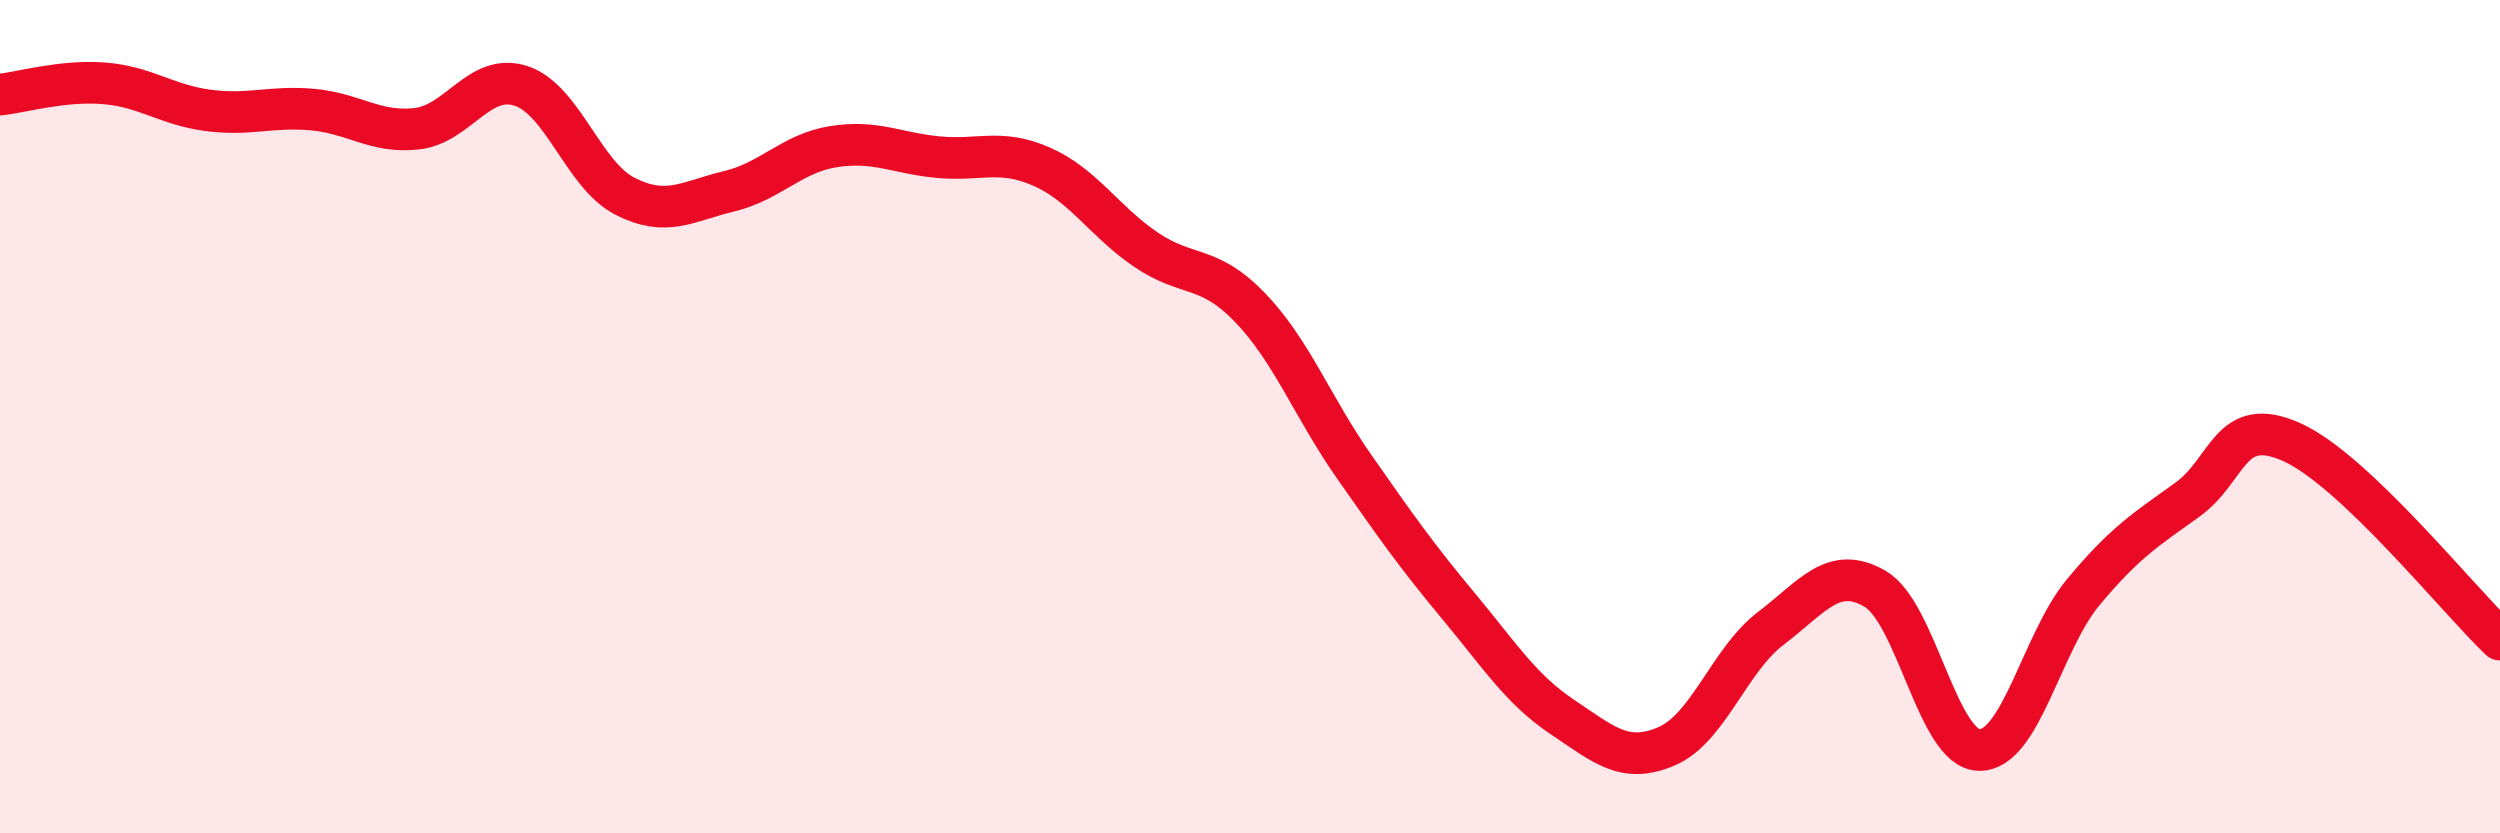
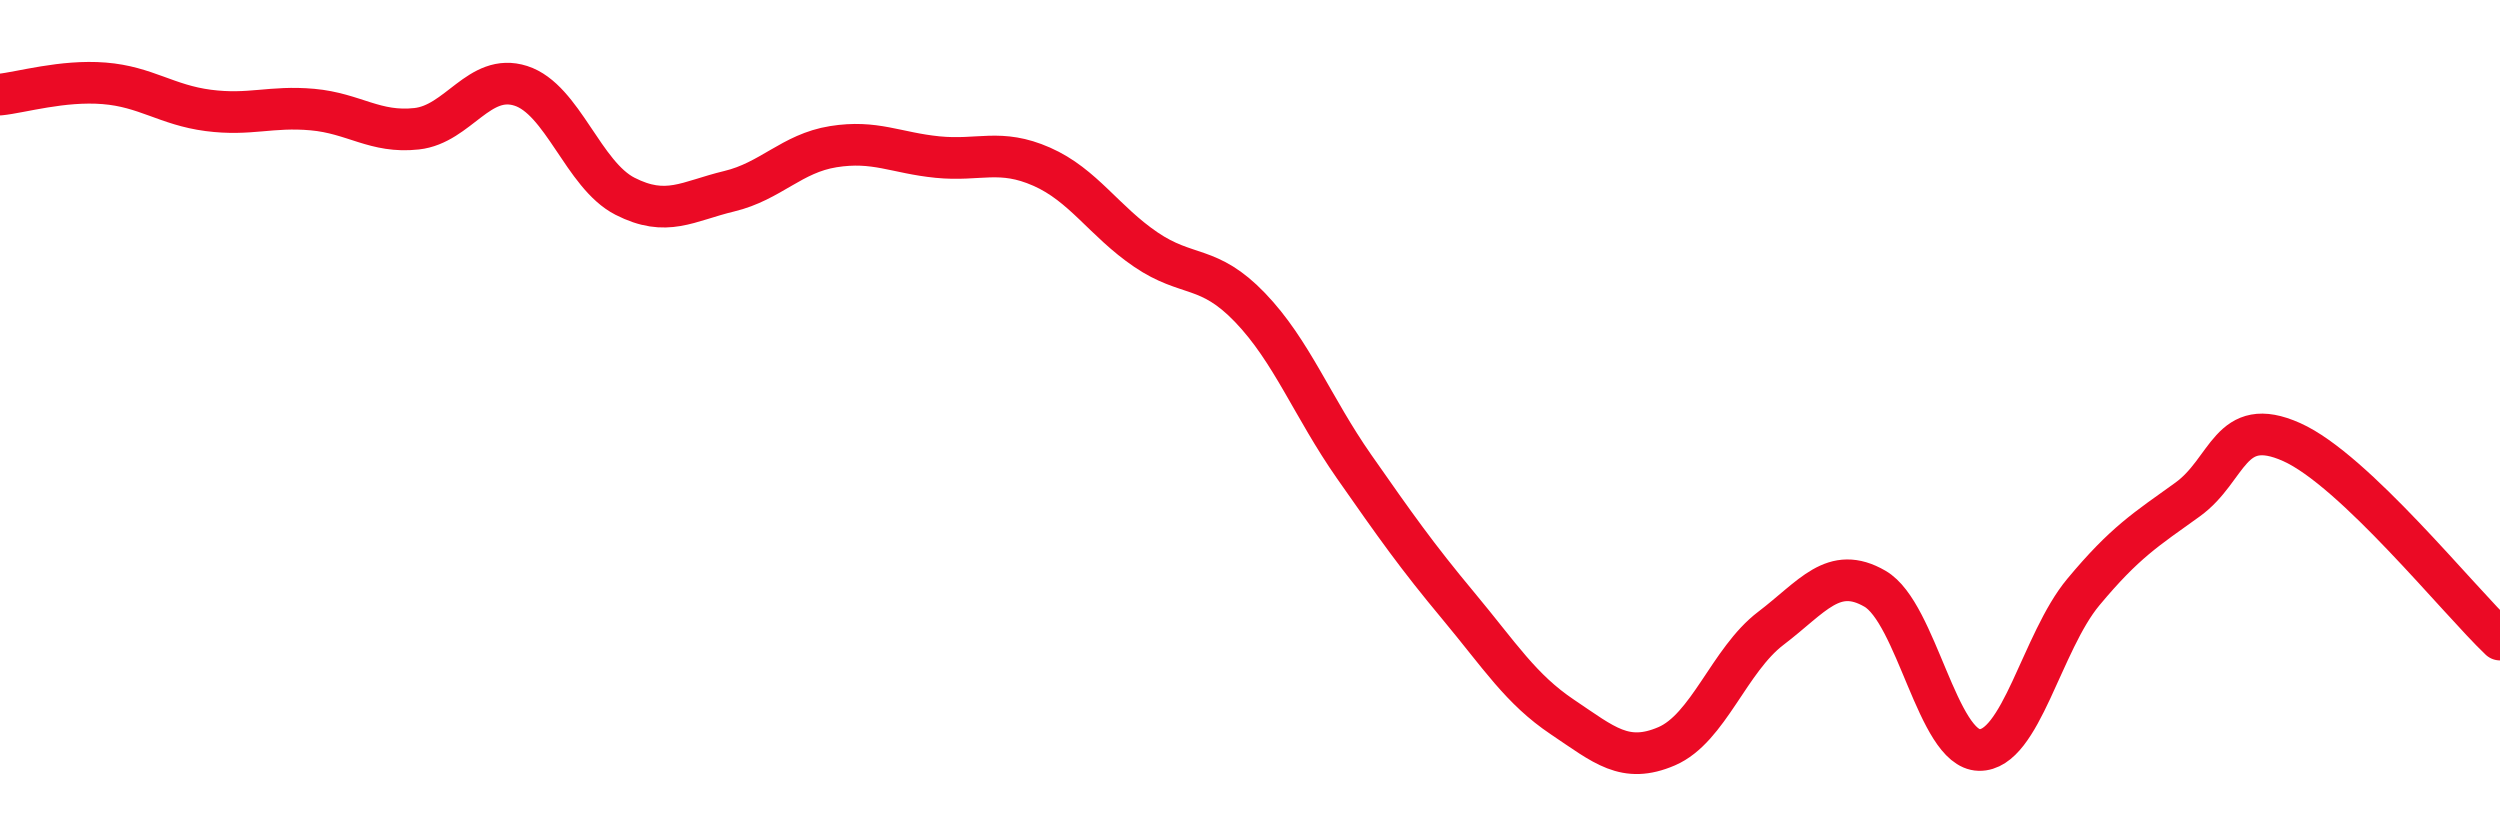
<svg xmlns="http://www.w3.org/2000/svg" width="60" height="20" viewBox="0 0 60 20">
-   <path d="M 0,2.27 C 0.5,2.22 1.5,1.92 2.5,2 C 3.5,2.08 4,2.52 5,2.65 C 6,2.78 6.5,2.54 7.5,2.63 C 8.5,2.72 9,3.2 10,3.09 C 11,2.98 11.5,1.74 12.5,2.06 C 13.5,2.38 14,4.2 15,4.71 C 16,5.22 16.5,4.83 17.5,4.59 C 18.5,4.35 19,3.68 20,3.52 C 21,3.36 21.5,3.67 22.5,3.77 C 23.5,3.87 24,3.56 25,4 C 26,4.44 26.5,5.31 27.5,5.99 C 28.5,6.67 29,6.34 30,7.38 C 31,8.42 31.5,9.77 32.5,11.2 C 33.5,12.63 34,13.34 35,14.54 C 36,15.74 36.5,16.54 37.5,17.21 C 38.5,17.88 39,18.34 40,17.91 C 41,17.48 41.5,15.84 42.5,15.08 C 43.5,14.32 44,13.55 45,14.13 C 46,14.71 46.5,17.98 47.5,18 C 48.5,18.02 49,15.41 50,14.21 C 51,13.01 51.5,12.71 52.5,11.99 C 53.5,11.27 53.5,9.94 55,10.61 C 56.5,11.28 59,14.4 60,15.35L60 20L0 20Z" fill="#EB0A25" opacity="0.1" stroke-linecap="round" stroke-linejoin="round" />
  <path d="M 0,2.27 C 0.5,2.22 1.5,1.92 2.5,2 C 3.5,2.08 4,2.52 5,2.65 C 6,2.78 6.5,2.54 7.5,2.63 C 8.5,2.72 9,3.2 10,3.09 C 11,2.98 11.5,1.74 12.5,2.06 C 13.5,2.38 14,4.2 15,4.71 C 16,5.22 16.5,4.83 17.5,4.59 C 18.5,4.35 19,3.68 20,3.52 C 21,3.36 21.5,3.67 22.5,3.77 C 23.5,3.87 24,3.56 25,4 C 26,4.44 26.5,5.31 27.5,5.99 C 28.5,6.67 29,6.34 30,7.38 C 31,8.42 31.5,9.77 32.5,11.2 C 33.5,12.63 34,13.34 35,14.54 C 36,15.74 36.5,16.54 37.5,17.21 C 38.5,17.88 39,18.34 40,17.91 C 41,17.48 41.5,15.84 42.5,15.08 C 43.5,14.32 44,13.55 45,14.13 C 46,14.71 46.5,17.98 47.5,18 C 48.5,18.02 49,15.41 50,14.21 C 51,13.01 51.5,12.71 52.5,11.99 C 53.5,11.27 53.5,9.94 55,10.61 C 56.5,11.28 59,14.4 60,15.35" stroke="#EB0A25" stroke-width="1" fill="none" stroke-linecap="round" stroke-linejoin="round" />
</svg>